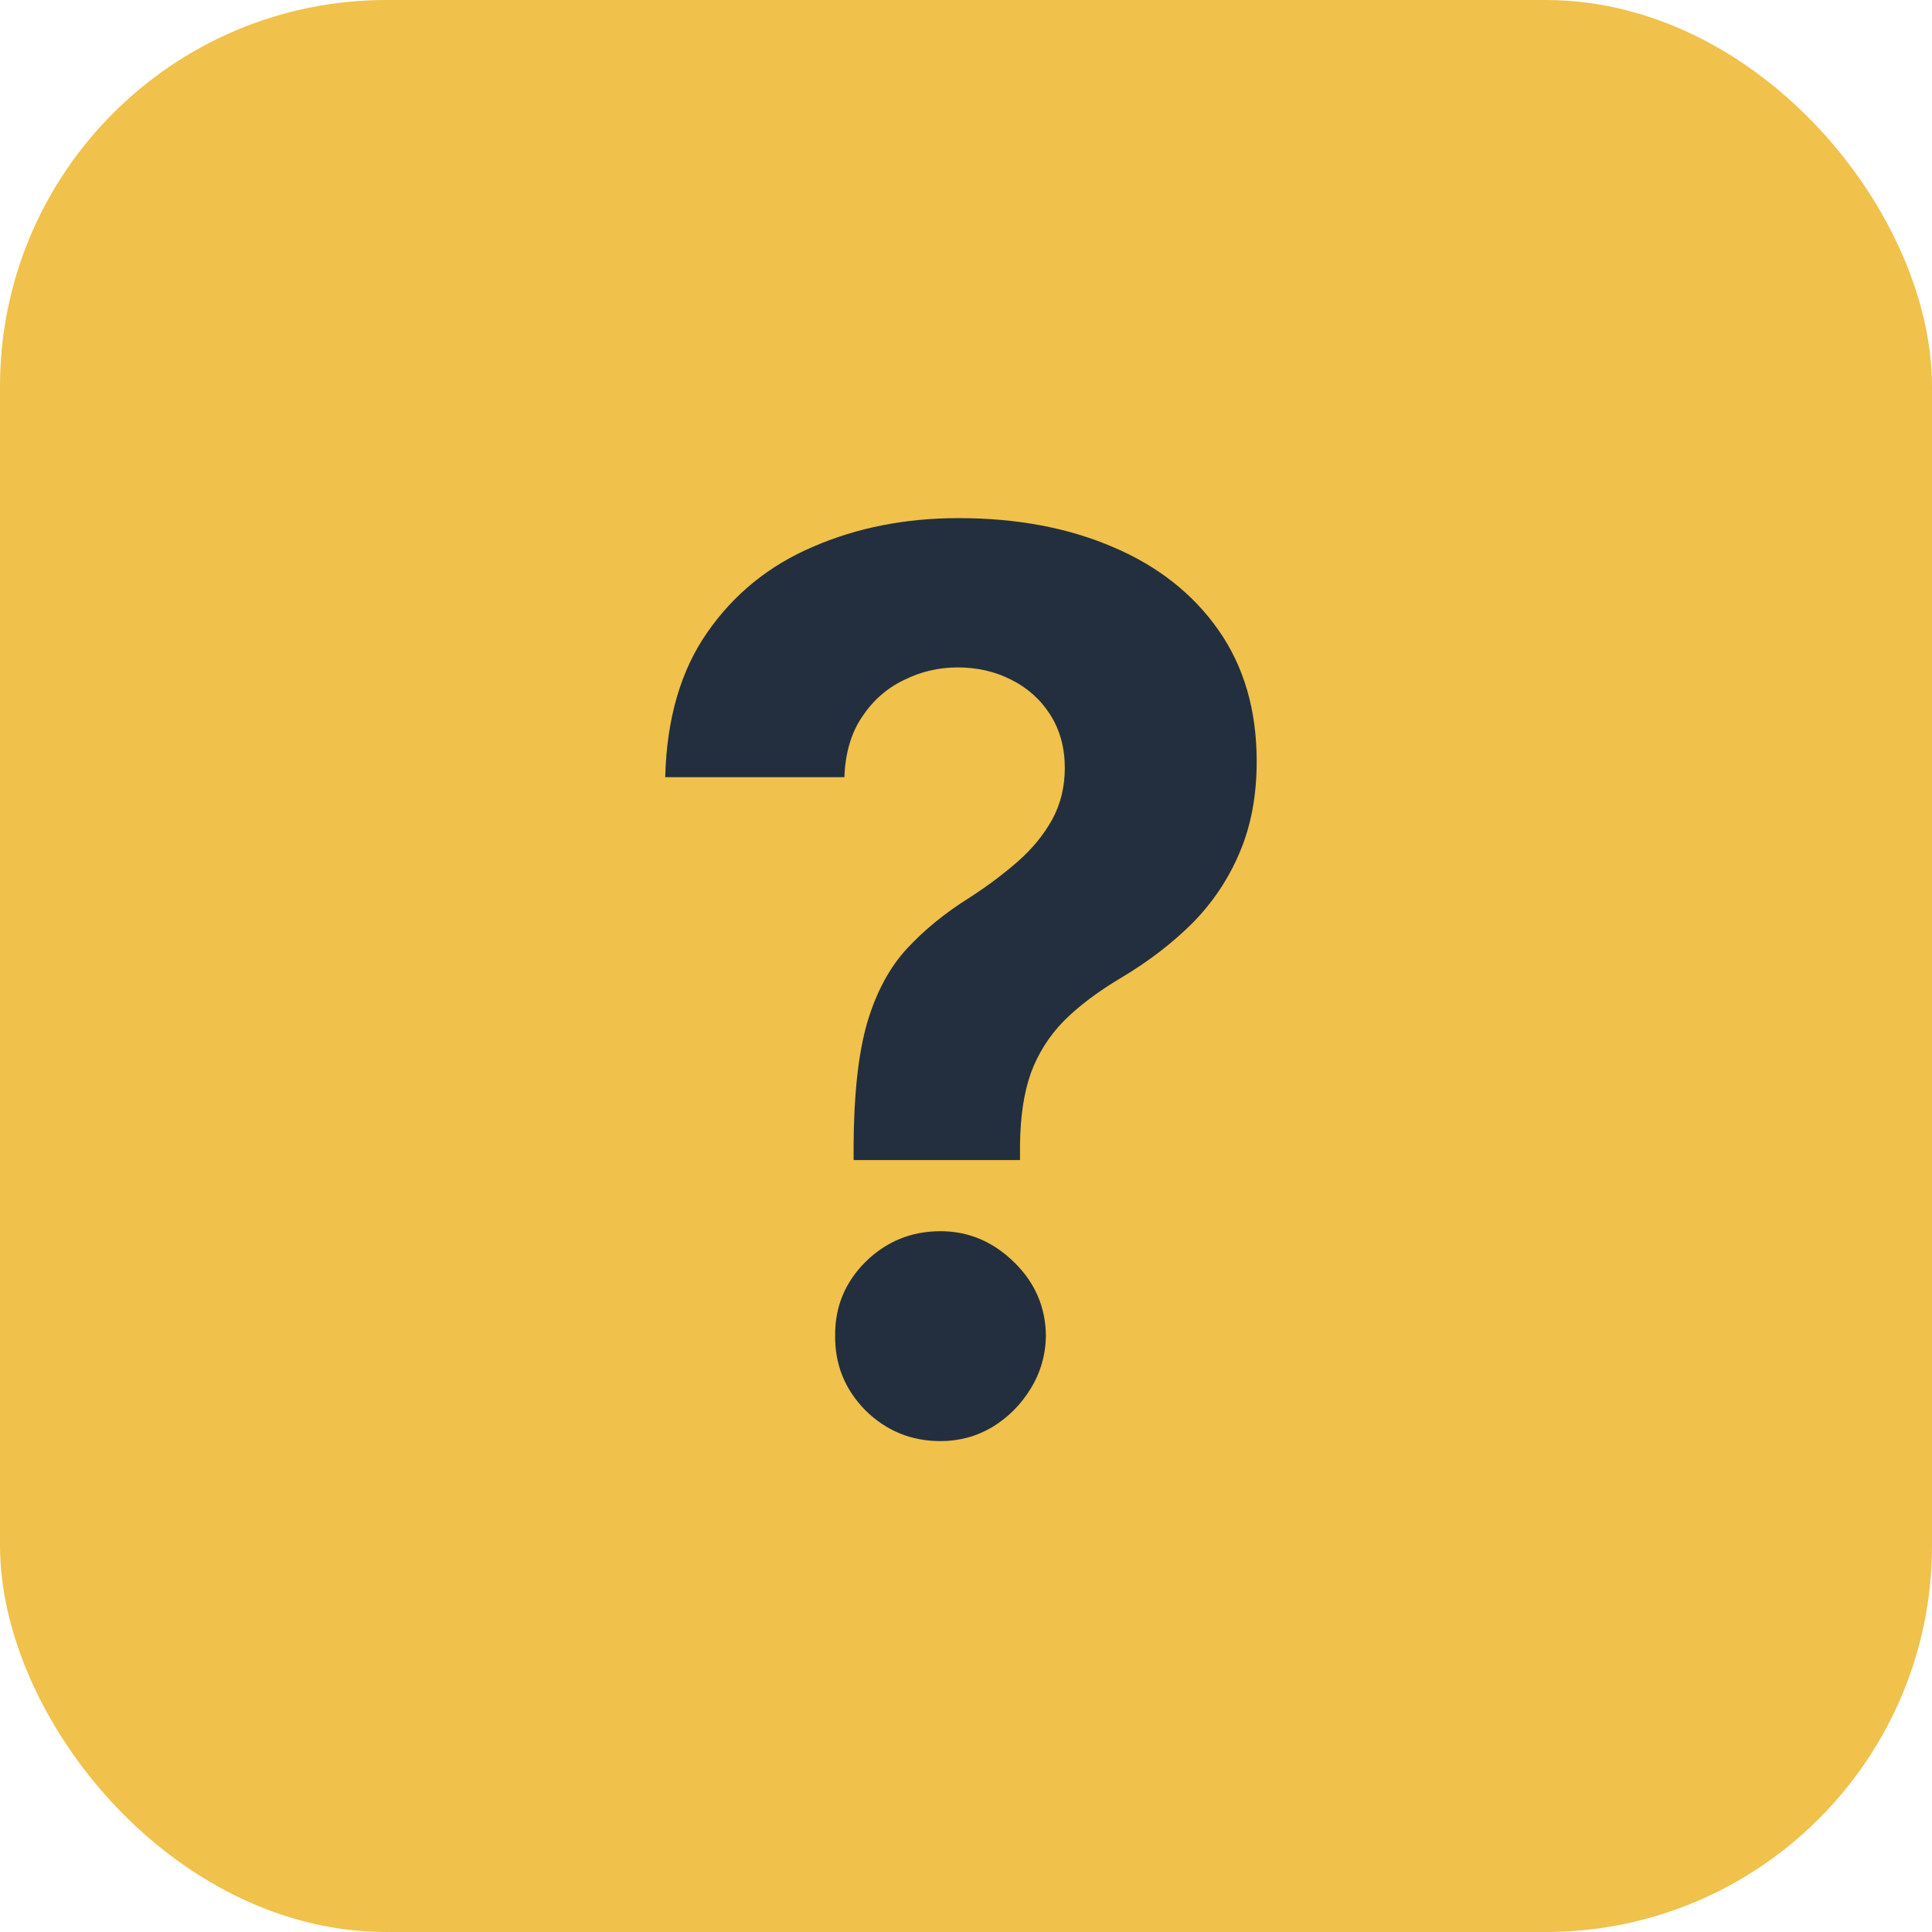
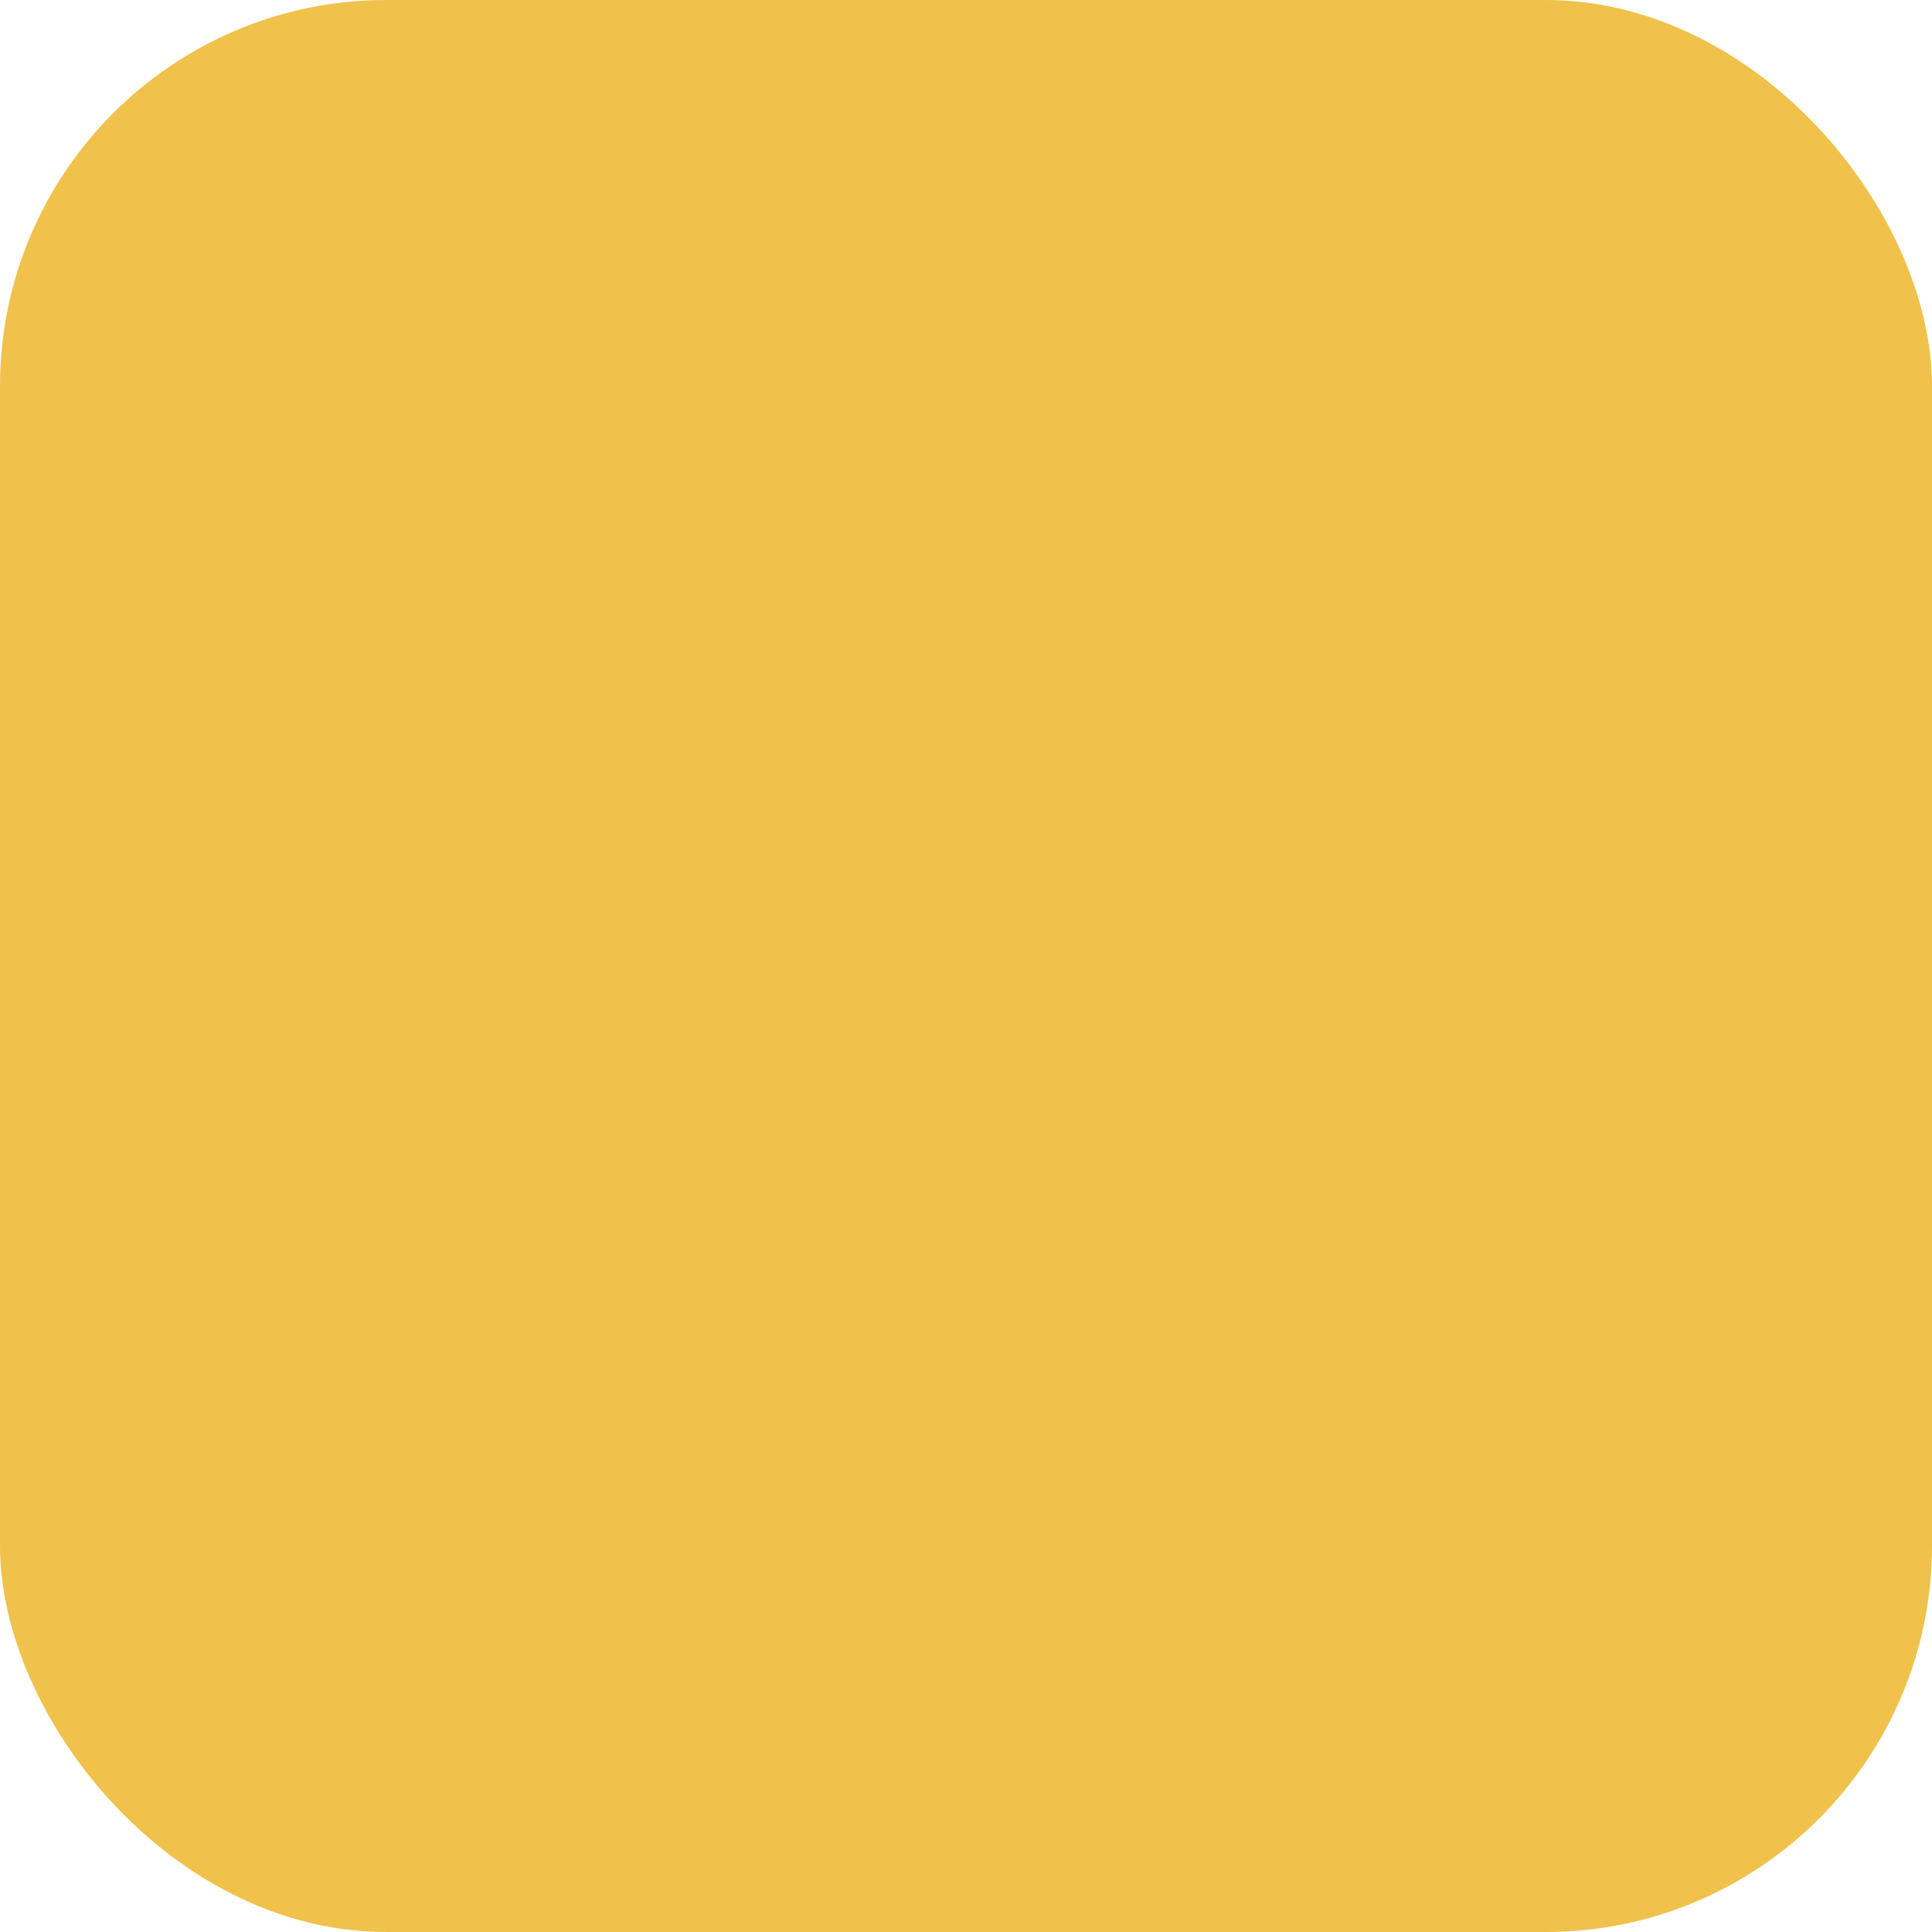
<svg xmlns="http://www.w3.org/2000/svg" width="100" height="100" viewBox="0 0 100 100" fill="none">
  <rect width="100" height="100" rx="20" fill="#F0C14B" />
-   <path d="M44.182 60.045V59.273C44.197 56.621 44.432 54.508 44.886 52.932C45.356 51.356 46.038 50.083 46.932 49.114C47.826 48.144 48.901 47.265 50.159 46.477C51.099 45.871 51.939 45.242 52.682 44.591C53.424 43.939 54.015 43.22 54.455 42.432C54.894 41.629 55.114 40.735 55.114 39.75C55.114 38.705 54.864 37.788 54.364 37C53.864 36.212 53.189 35.606 52.341 35.182C51.508 34.758 50.583 34.545 49.568 34.545C48.583 34.545 47.651 34.765 46.773 35.205C45.894 35.629 45.174 36.265 44.614 37.114C44.053 37.947 43.75 38.985 43.705 40.227H34.432C34.508 37.197 35.235 34.697 36.614 32.727C37.992 30.742 39.818 29.265 42.091 28.296C44.364 27.311 46.871 26.818 49.614 26.818C52.629 26.818 55.295 27.318 57.614 28.318C59.932 29.303 61.75 30.735 63.068 32.614C64.386 34.492 65.046 36.758 65.046 39.409C65.046 41.182 64.75 42.758 64.159 44.136C63.583 45.5 62.773 46.712 61.727 47.773C60.682 48.818 59.447 49.765 58.023 50.614C56.826 51.326 55.841 52.068 55.068 52.841C54.311 53.614 53.742 54.508 53.364 55.523C53 56.538 52.811 57.788 52.795 59.273V60.045H44.182ZM48.682 74.591C47.167 74.591 45.871 74.061 44.795 73C43.735 71.924 43.212 70.636 43.227 69.136C43.212 67.651 43.735 66.379 44.795 65.318C45.871 64.258 47.167 63.727 48.682 63.727C50.121 63.727 51.386 64.258 52.477 65.318C53.568 66.379 54.121 67.651 54.136 69.136C54.121 70.136 53.856 71.053 53.341 71.886C52.841 72.704 52.182 73.364 51.364 73.864C50.545 74.349 49.651 74.591 48.682 74.591Z" fill="#232F3E" />
</svg>